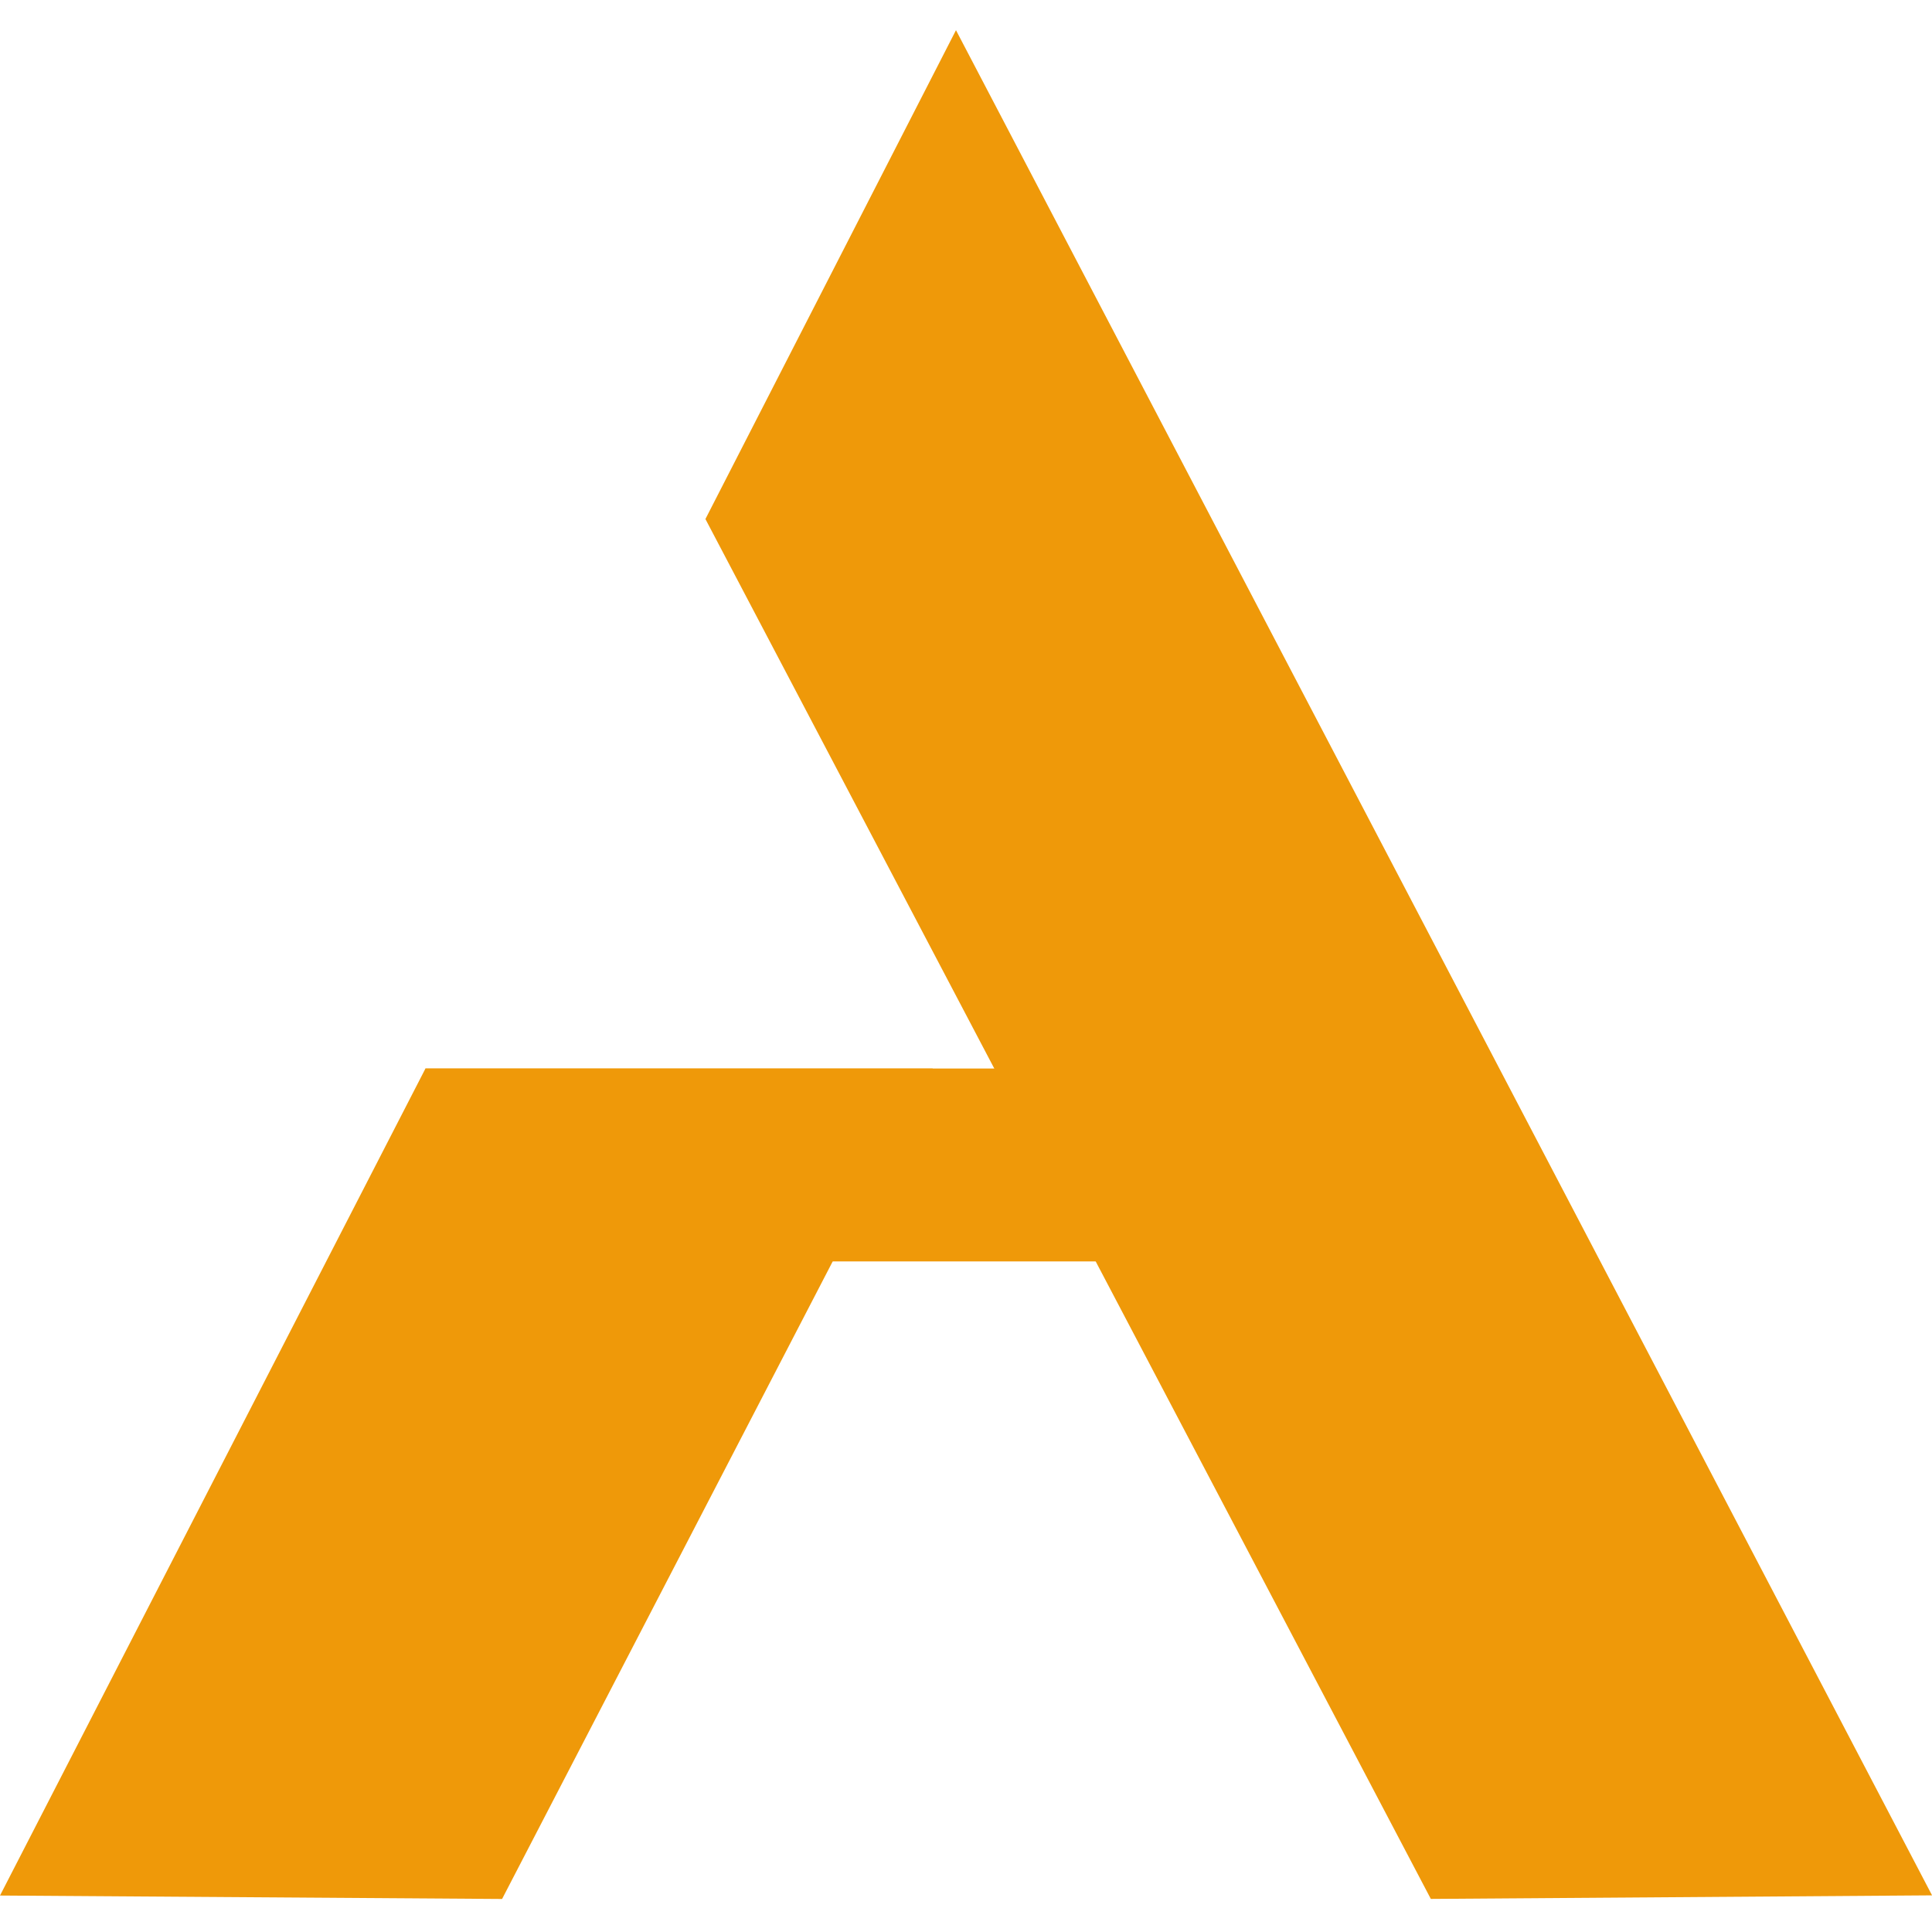
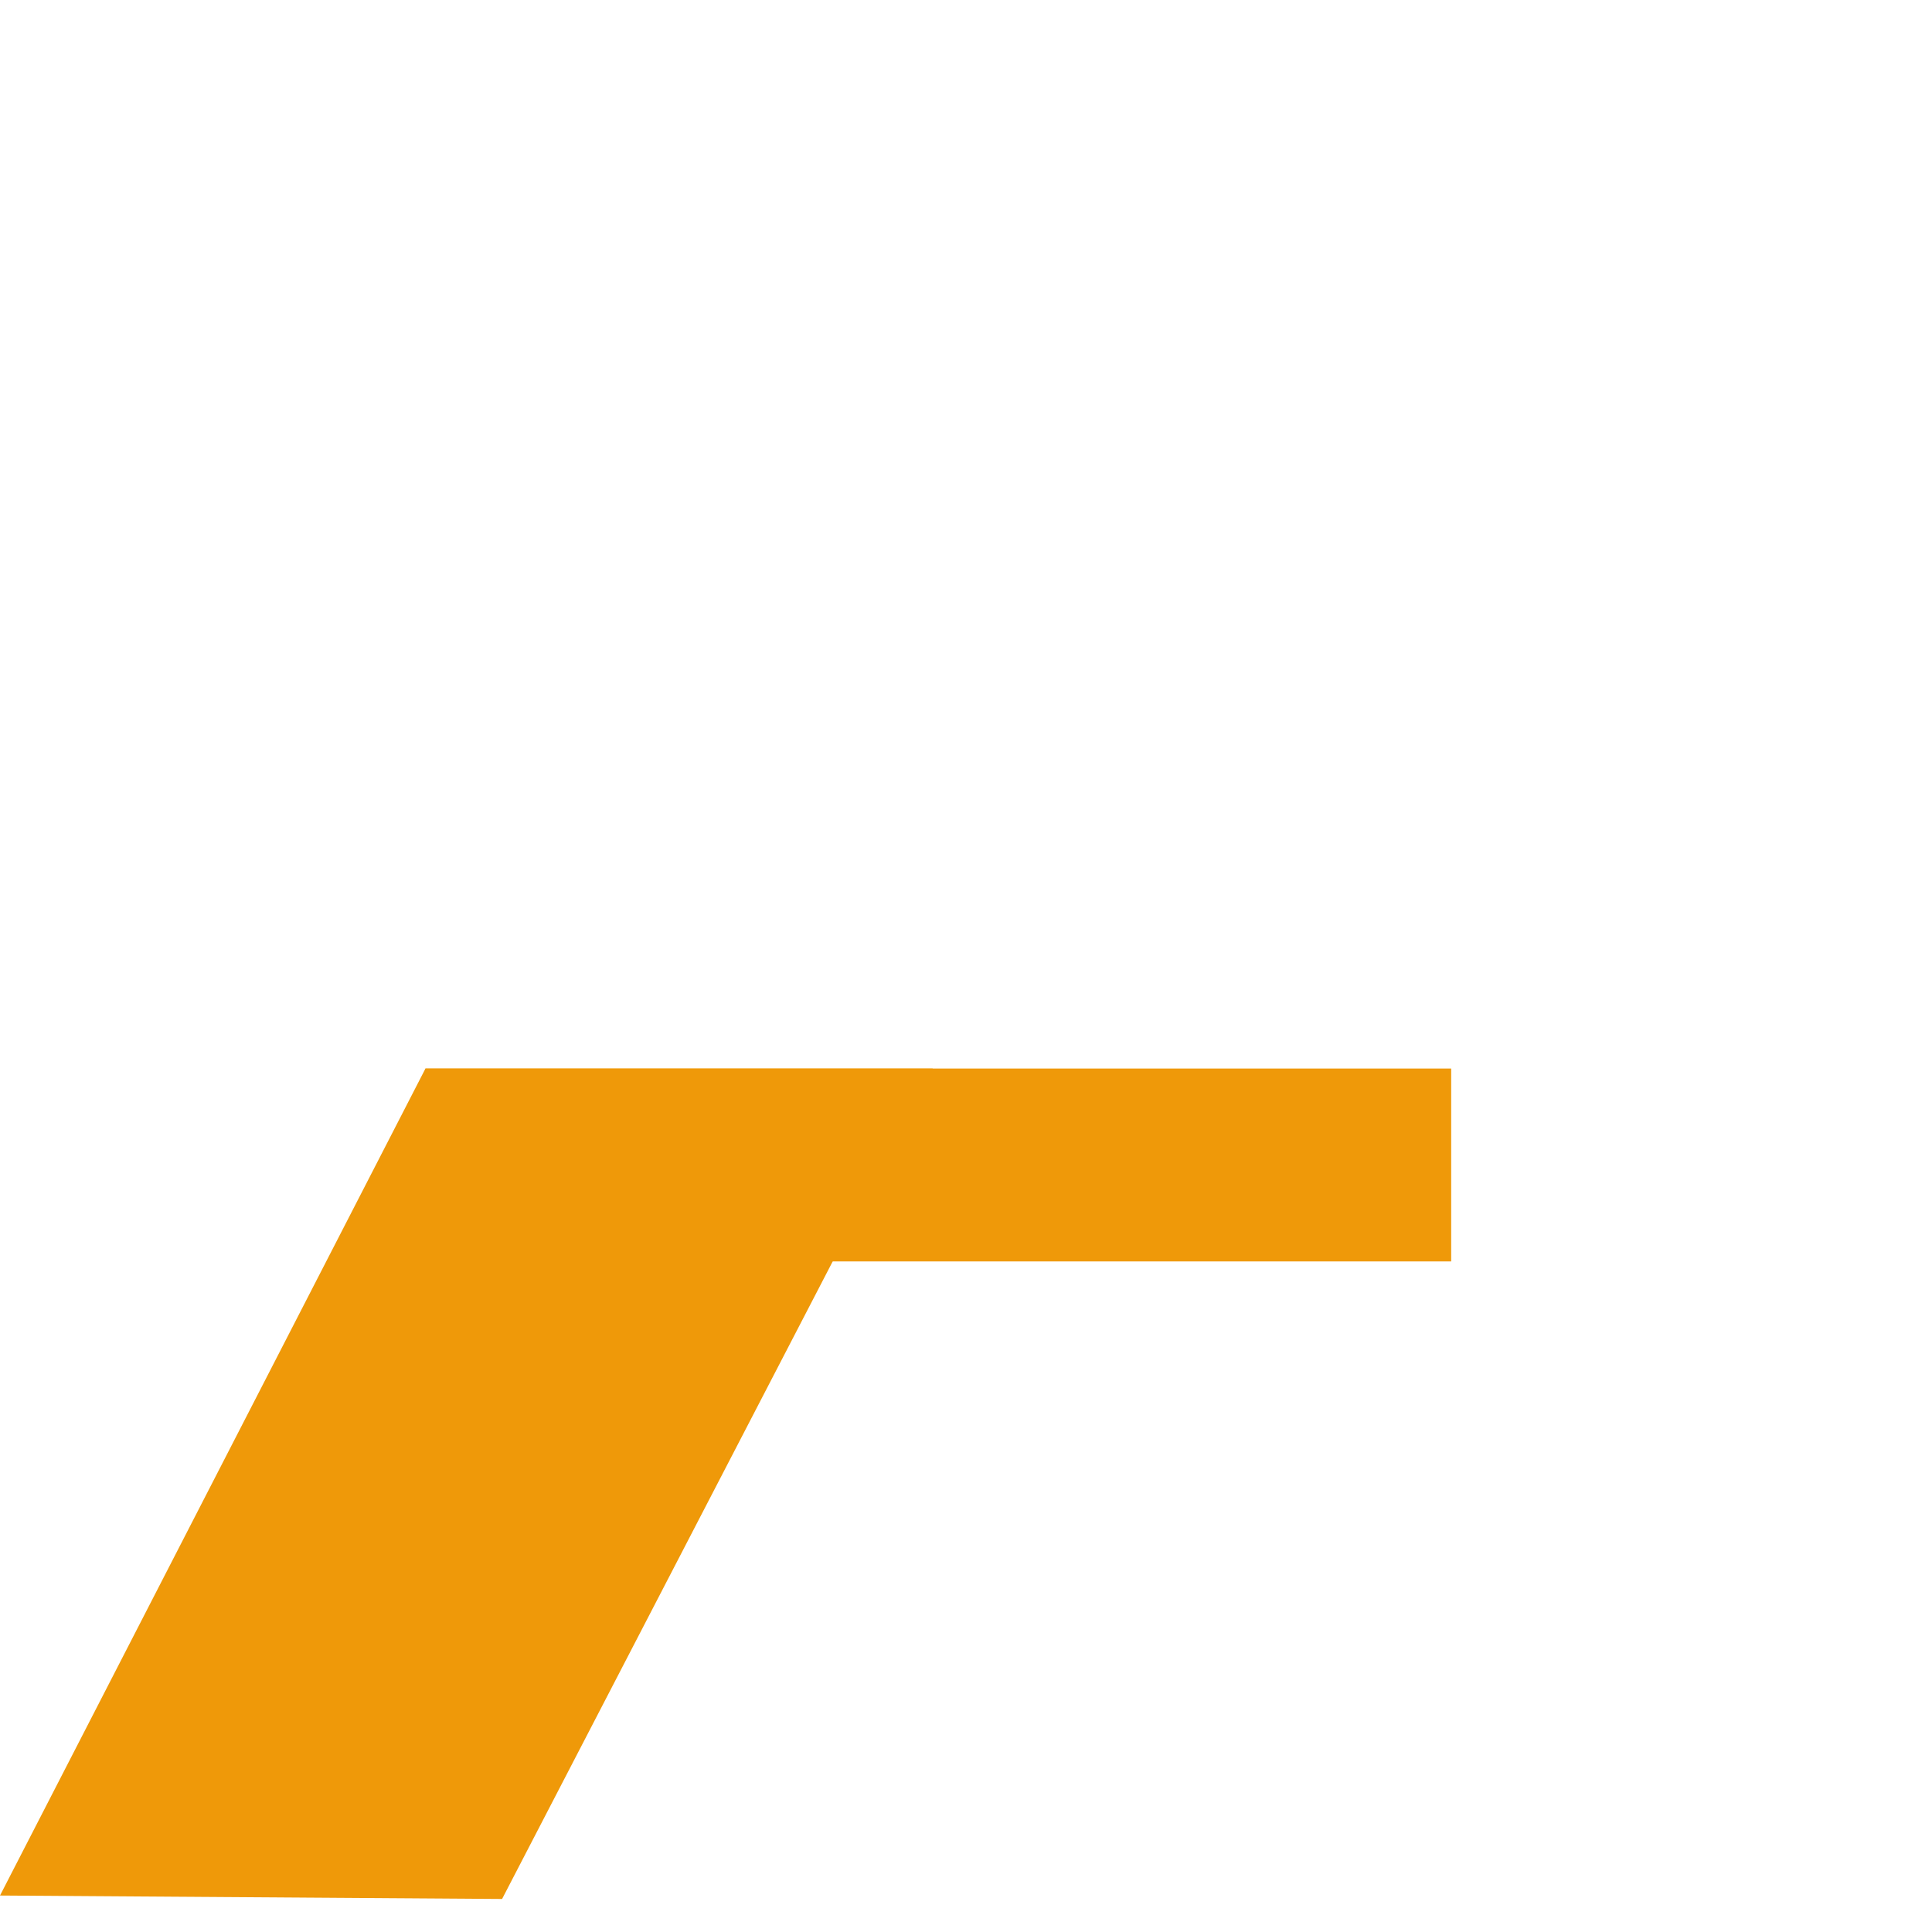
<svg xmlns="http://www.w3.org/2000/svg" width="32" height="32" viewBox="0 0 32 32" fill="none">
-   <path d="M15.834 0.5L11.684 8.597L23.699 31.452L32.001 31.393L15.834 0.5Z" fill="#EF9909" />
  <path d="M15.449 17.698H7.047L0 31.396L8.316 31.453L15.449 17.698Z" fill="#EF9909" />
  <path d="M24.036 17.698H7.047V20.893H24.036V17.698Z" fill="#EF9909" />
</svg>